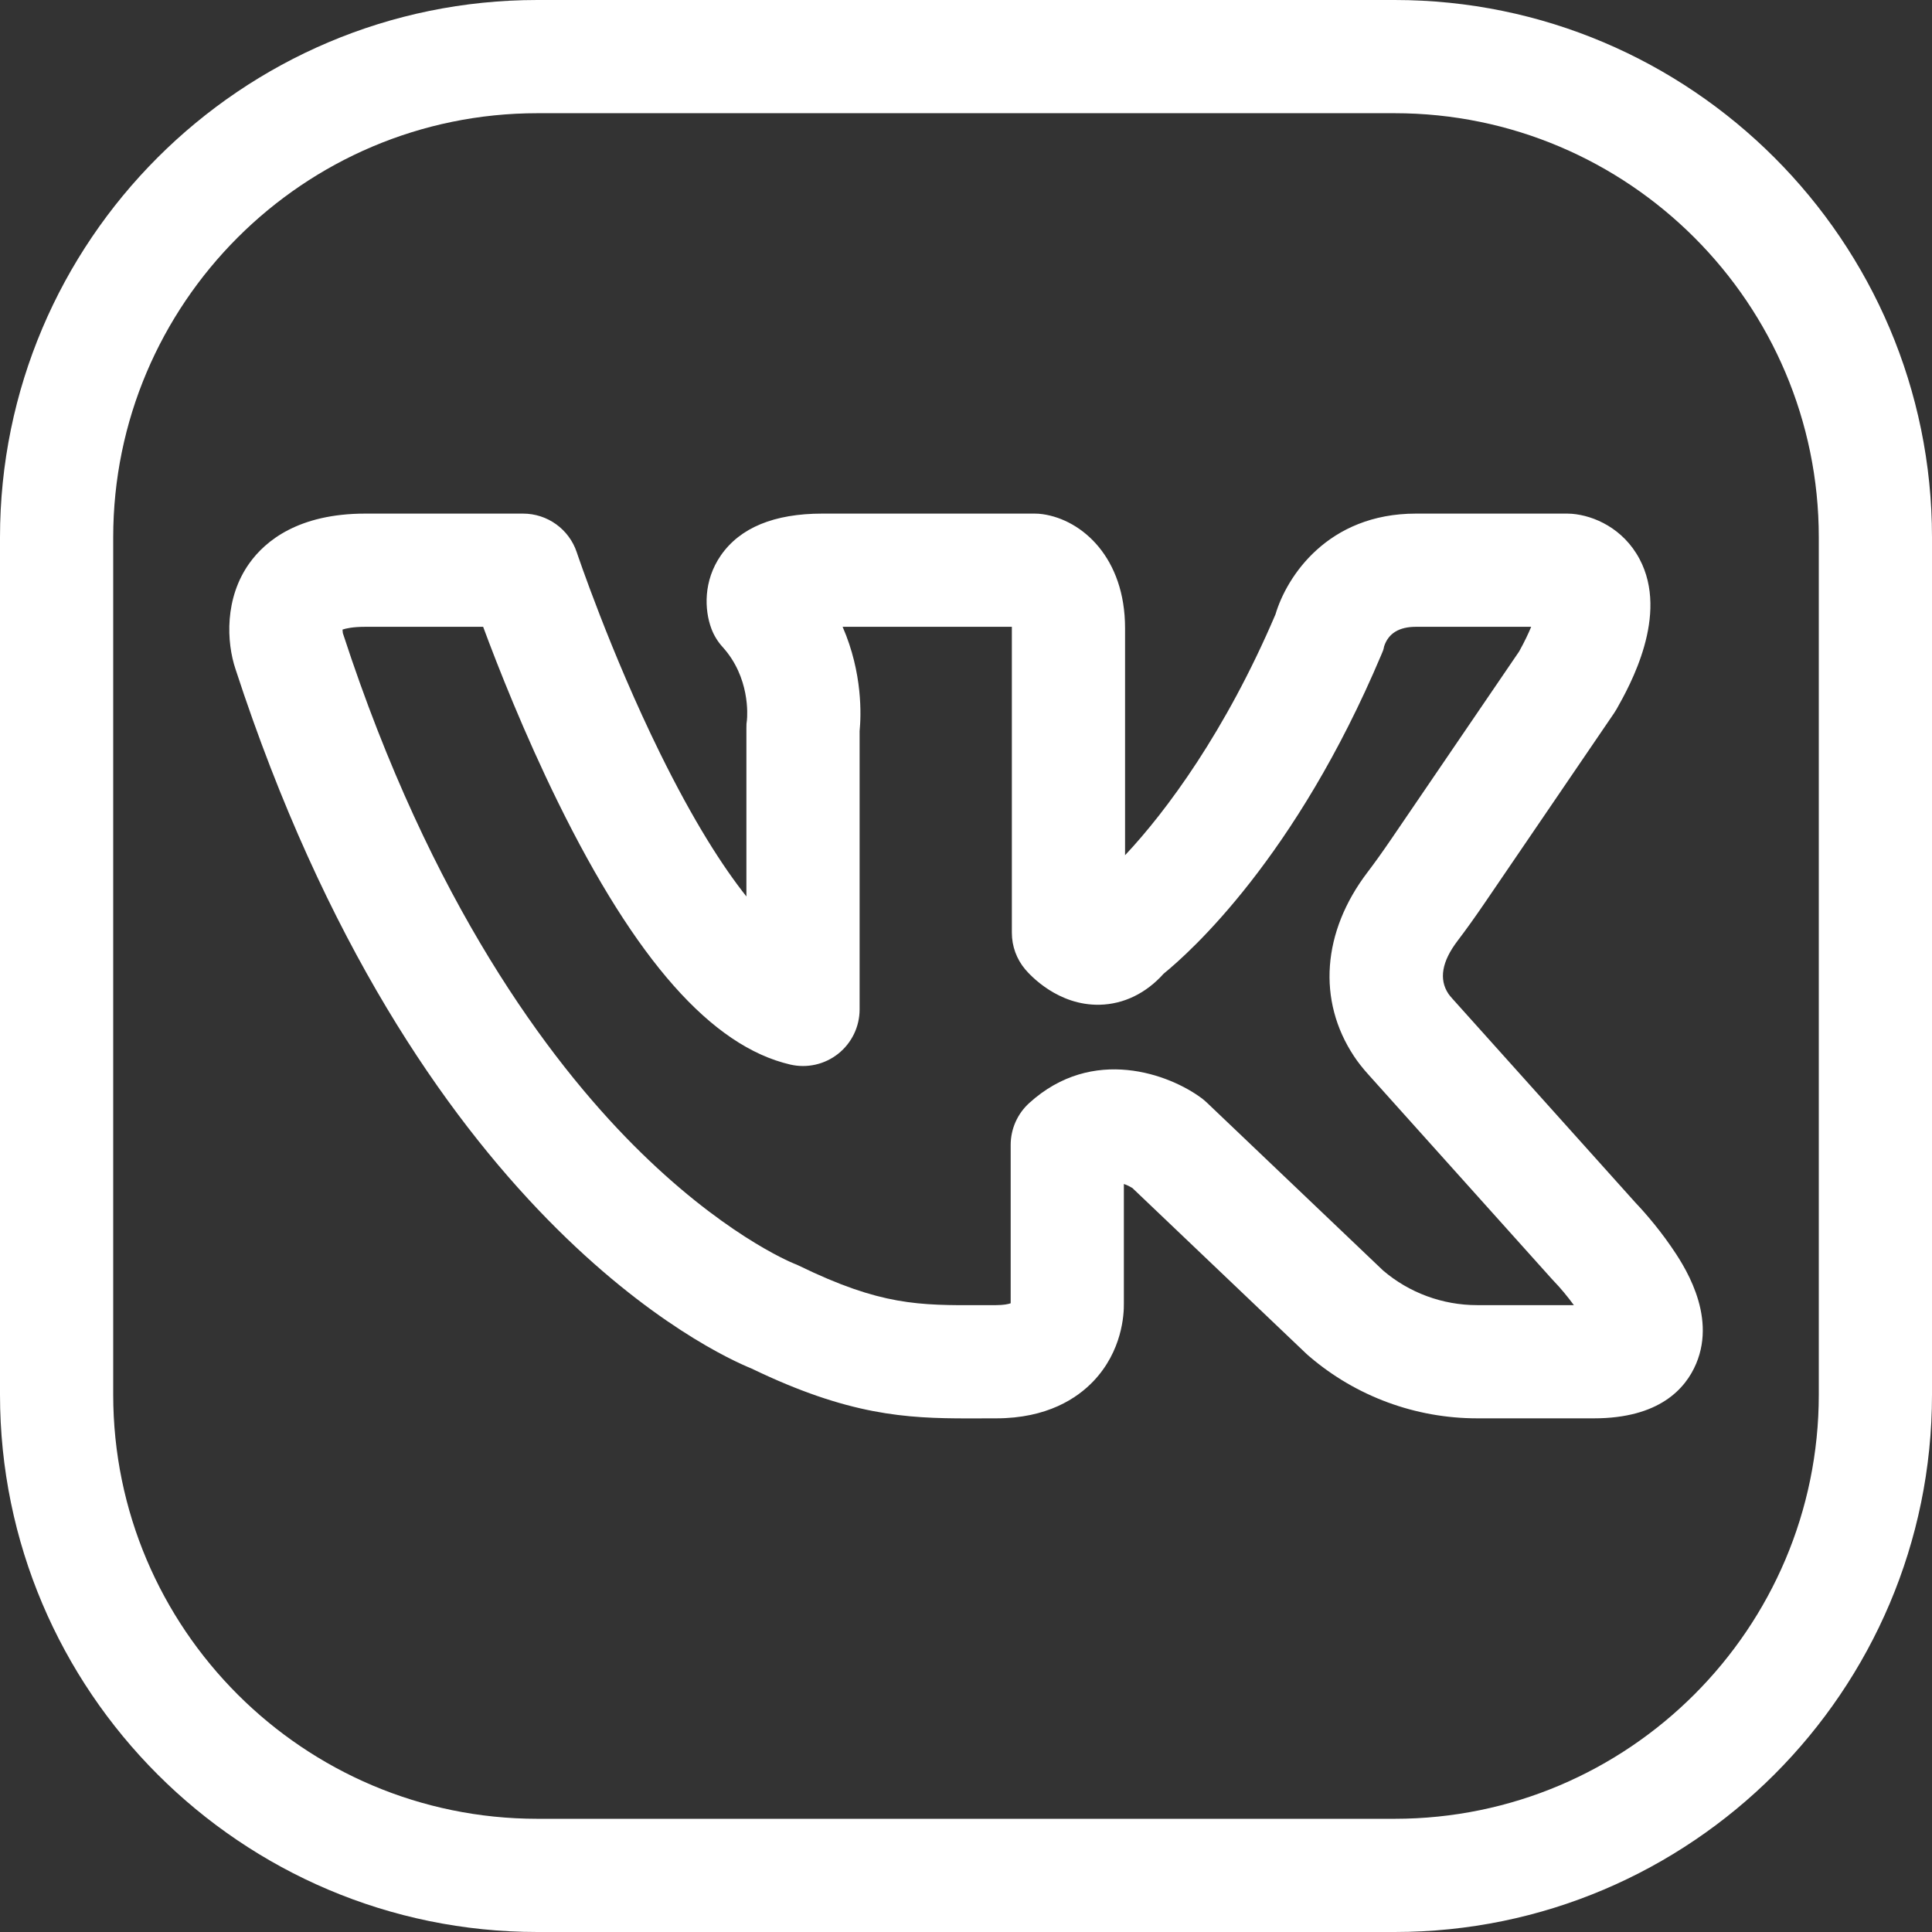
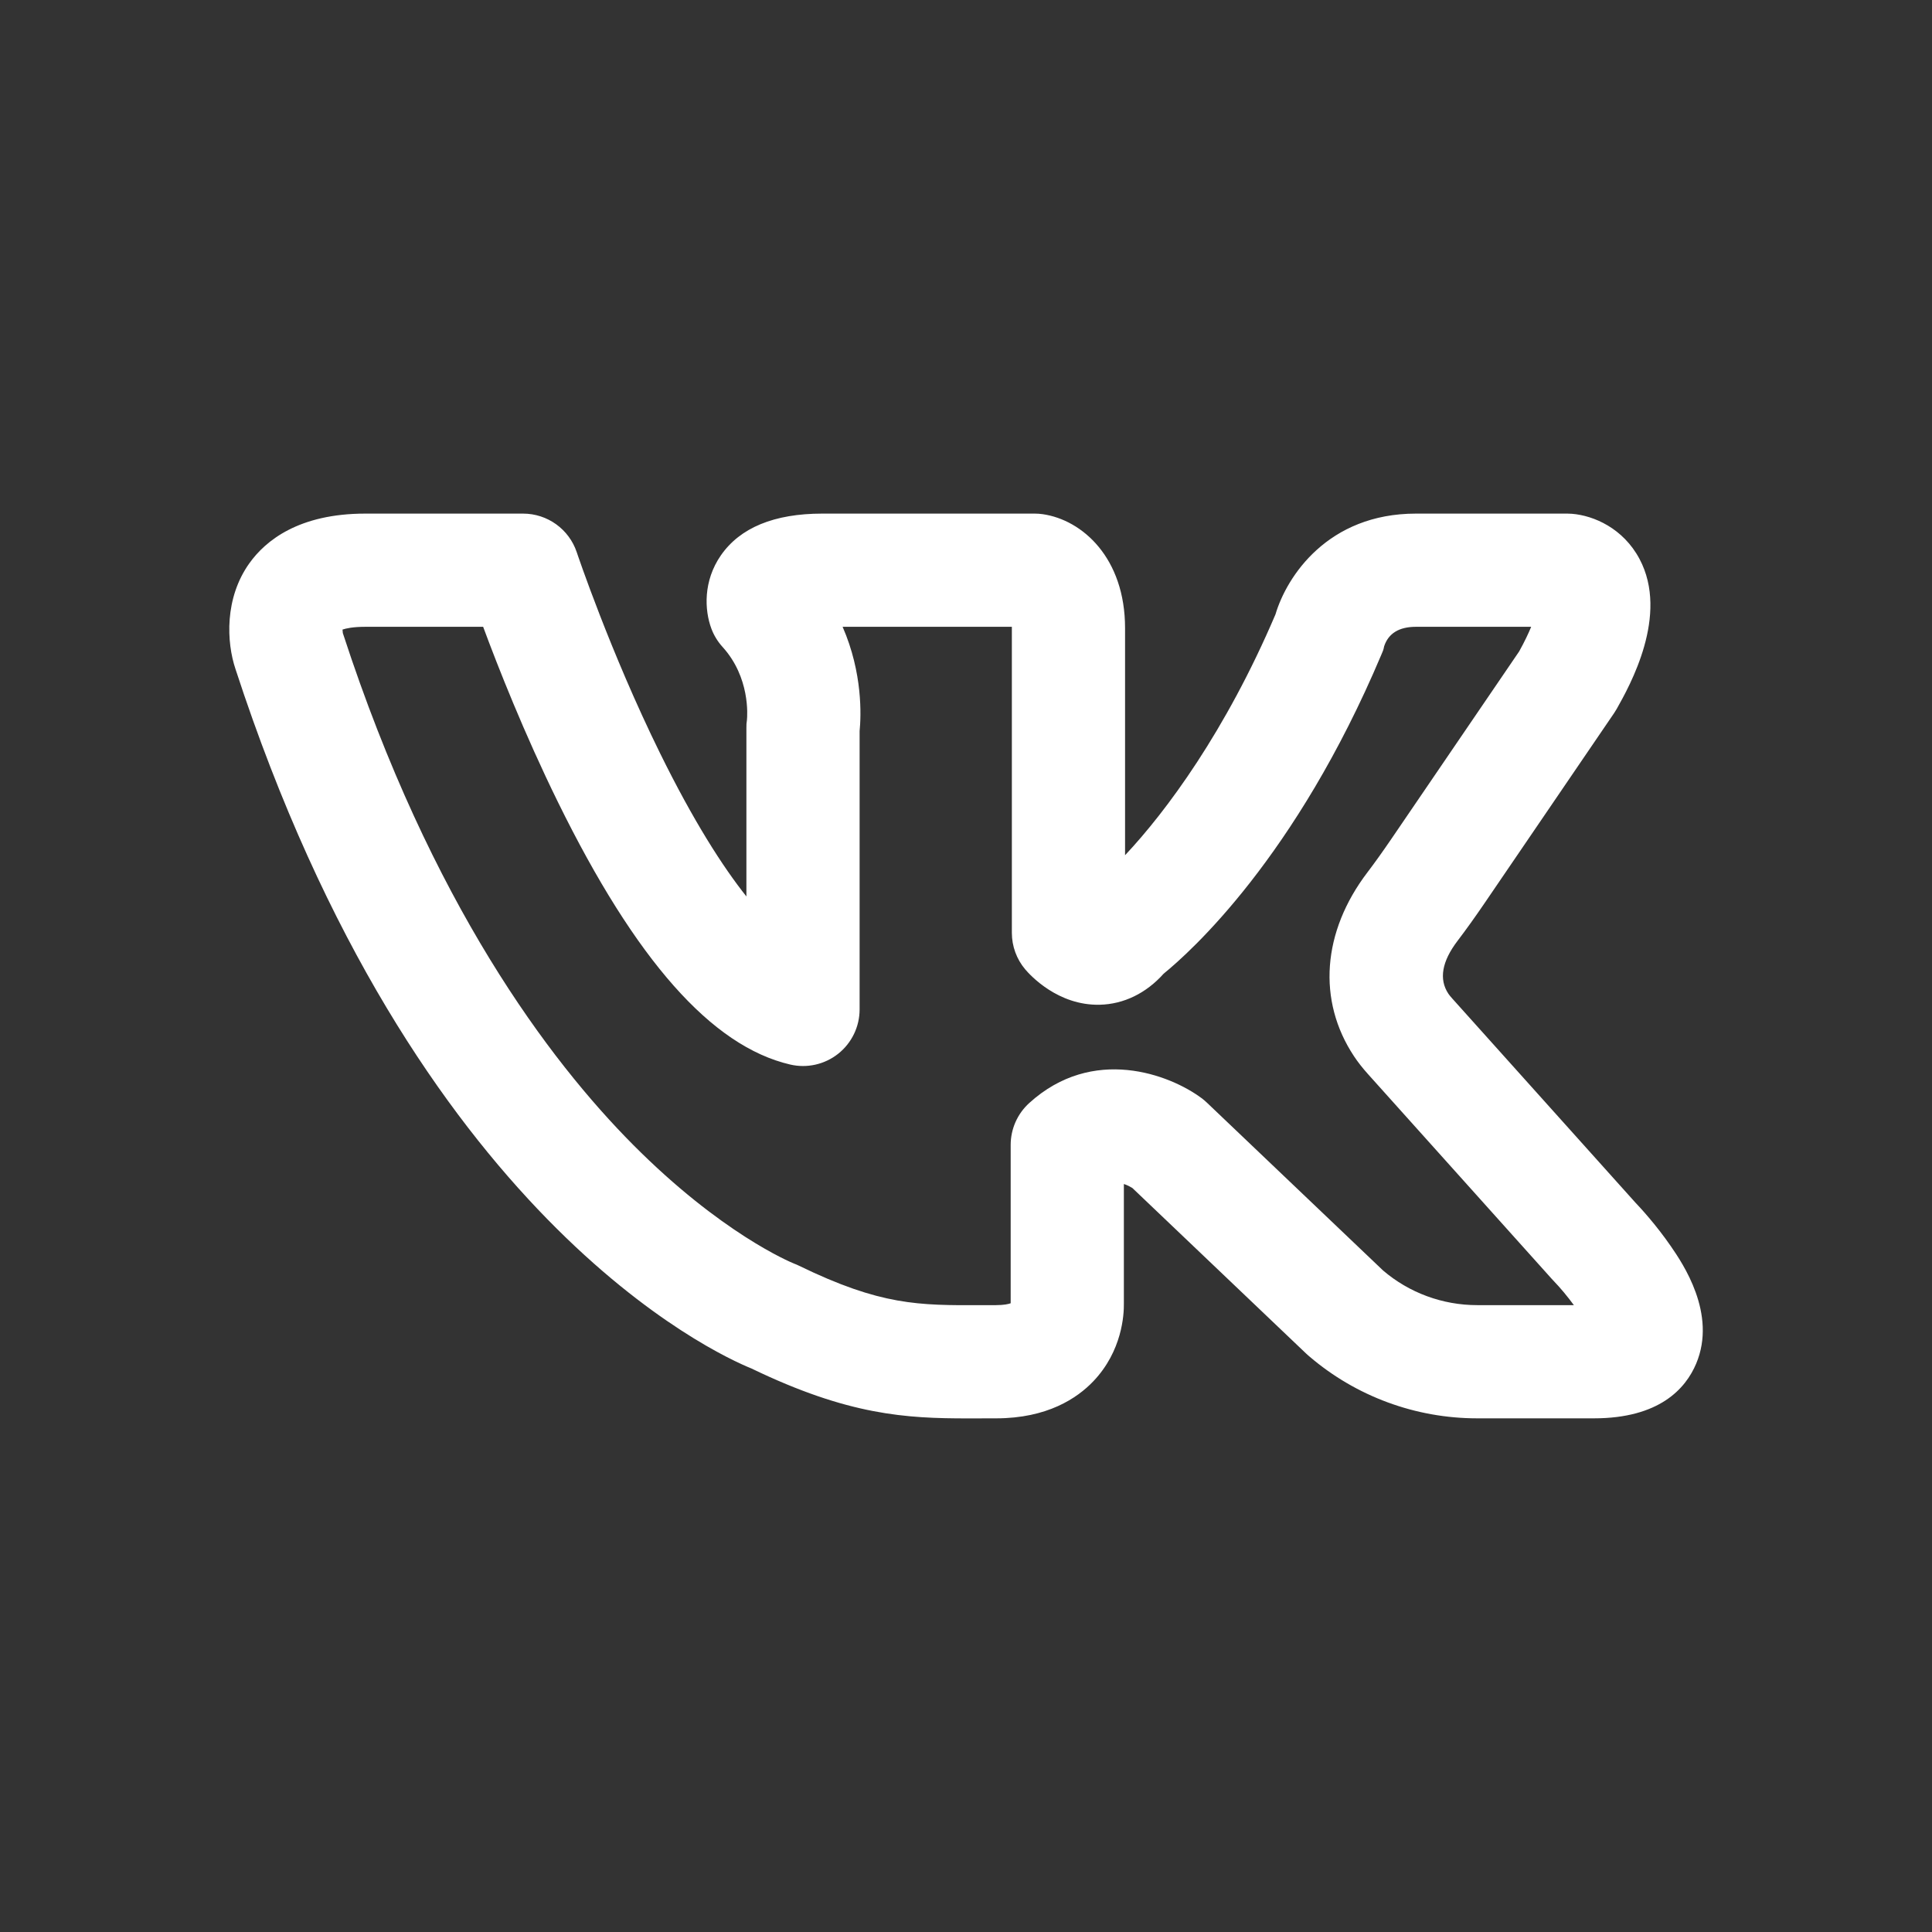
<svg xmlns="http://www.w3.org/2000/svg" width="512" height="512" x="0" y="0" viewBox="0 0 512 512" style="enable-background:new 0 0 512 512" xml:space="preserve">
  <rect x="0" y="0" width="512" height="512" fill="#333333" stroke="none" />
  <g>
    <path d="m256.556 375.891c-16.454 0-31.65-.792-57.424-13.233-9.455-3.832-89.291-40.02-136.701-185.277-2.441-7.233-2.938-18.884 3.659-28.119 4.285-6 13.096-13.152 30.729-13.152h41.801c6.456 0 12.188 4.131 14.23 10.256.086.258 8.887 26.469 22.066 53.233 8.904 18.083 16.595 30.05 22.889 37.97v-44.669c0-.836.007-1.281.142-2.076.121-1.229.858-11.328-6.474-19.393-1.278-1.406-2.277-3.042-2.945-4.822-1.859-4.958-2.178-12.666 2.508-19.426 5.092-7.348 14.137-11.074 26.885-11.074h56.279c.71 0 1.419.05 2.122.151 10.515 1.502 21.831 11.593 21.831 30.198v60.182c10.941-11.63 26.667-32.882 39.859-63.819 2.971-10.048 13.859-26.712 37.232-26.712h40.12c.403 0 .807.016 1.209.049 5.833.472 13.603 3.863 17.914 11.965 7.926 14.896-2.591 33.606-6.047 39.754-.212.375-.438.742-.682 1.098l-34.076 49.997c-2.771 4.065-5.129 7.36-7.421 10.37-4.154 5.456-4.972 10.166-2.43 14.001.209.315.565.754 1.058 1.303l48.493 54.038c1.145 1.196 5.453 5.82 9.454 11.642 3.029 4.409 12.249 17.824 6.661 31.068-2.787 6.606-9.751 14.48-27.104 14.48h-30.93c-16.309 0-32.089-5.817-44.434-16.38l-.335-.286c-.205-.176-.405-.356-.601-.543l-46.02-43.846c-.606-.366-1.384-.769-2.237-1.047v31.651c.048 2.958-.44 12.597-8.091 20.627-4.271 4.481-12.207 9.824-25.771 9.824-1.304 0-2.575.004-3.822.009-1.206.004-2.406.008-3.596.008zm11.296-29.692c.001.036.003.073.005.112-.003-.038-.004-.075-.005-.112zm-57.402-11.325c.49.177.793.315 1.274.549 21.706 10.551 31.704 10.523 48.326 10.459 1.28-.004 2.587-.009 3.926-.009 2.049 0 3.286-.283 3.862-.493v-41.96c0-4.227 1.783-8.257 4.91-11.1 16.881-15.344 37.256-7.564 45.671-1.307.489.364.956.757 1.396 1.177l46.704 44.496c6.93 5.929 15.782 9.187 24.944 9.187h25.625c-1.639-2.238-3.571-4.577-5.459-6.529-.129-.133-.276-.29-.4-.428l-48.666-54.23c-1.504-1.676-2.693-3.192-3.738-4.768-9.776-14.754-8.442-32.977 3.566-48.75 1.968-2.583 4.033-5.474 6.502-9.094l33.697-49.44c1.461-2.642 2.477-4.798 3.185-6.525h-30.532c-4.473 0-7.311 1.742-8.438 5.179-.179 1.002-.336 1.264-.767 2.284-22.664 53.679-50.578 78.713-57.669 84.47-4.625 5.178-10.567 8.08-16.937 8.224-11.026.247-18.389-7.77-19.746-9.38-2.283-2.706-3.535-6.132-3.535-9.672v-80.755c0-.121-.001-.237-.003-.349h-44.848c5.358 12.297 4.899 23.615 4.503 27.64v73.754c0 4.578-2.09 8.905-5.676 11.75-3.586 2.846-8.277 3.899-12.732 2.857-20.794-4.852-40.923-27.601-61.536-69.546-8.954-18.22-15.882-35.811-19.823-46.455h-31.218c-3.329 0-5.166.43-6.051.734.021.458.081.924.083.929.024.071.048.142.071.213 23.312 71.462 54.671 113.081 76.874 135.411 23.271 23.403 41.581 31.042 42.655 31.477z" fill="#ffffff" data-original="#000000" />
-     <path d="m369.58 512h-227.16c-78.53 0-142.42-63.889-142.42-142.42v-227.16c0-78.531 63.89-142.42 142.42-142.42h227.16c78.53 0 142.42 63.889 142.42 142.42v227.16c0 78.531-63.89 142.42-142.42 142.42zm-227.16-482c-61.988 0-112.42 50.432-112.42 112.42v227.16c0 61.988 50.432 112.42 112.42 112.42h227.16c61.988 0 112.42-50.432 112.42-112.42v-227.16c0-61.988-50.432-112.42-112.42-112.42z" fill="#ffffff" data-original="#000000" />
  </g>
</svg>